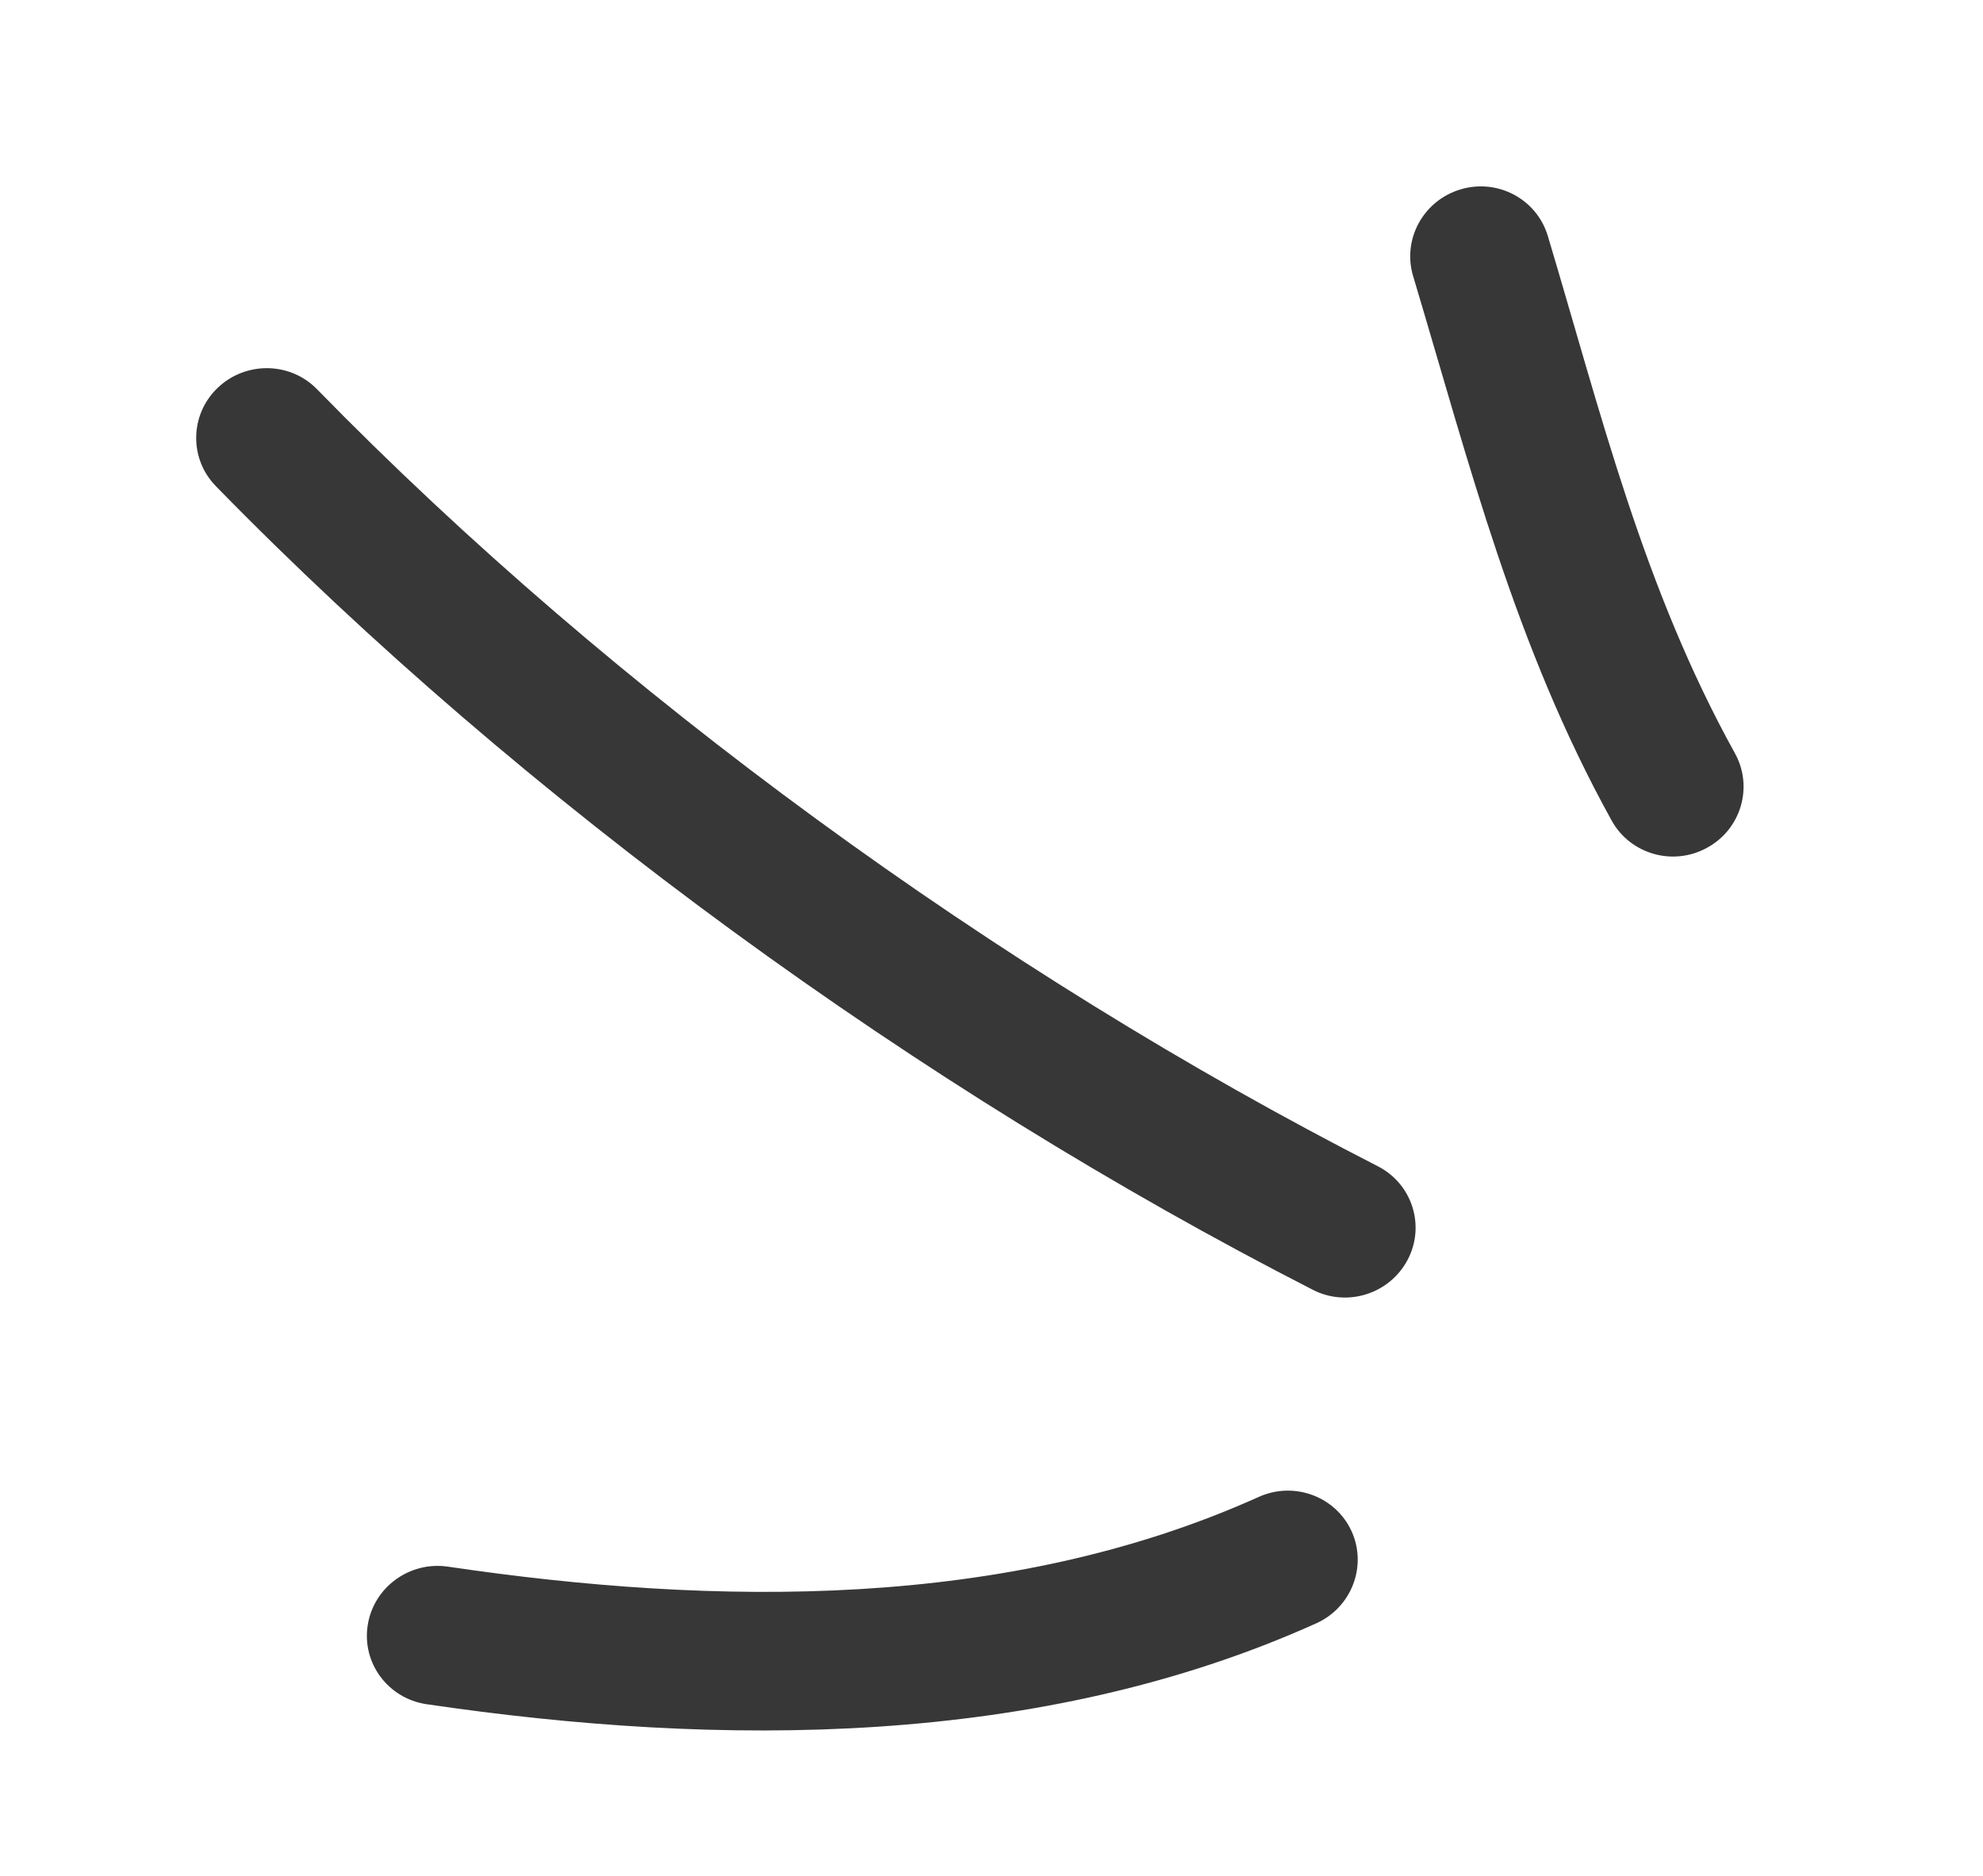
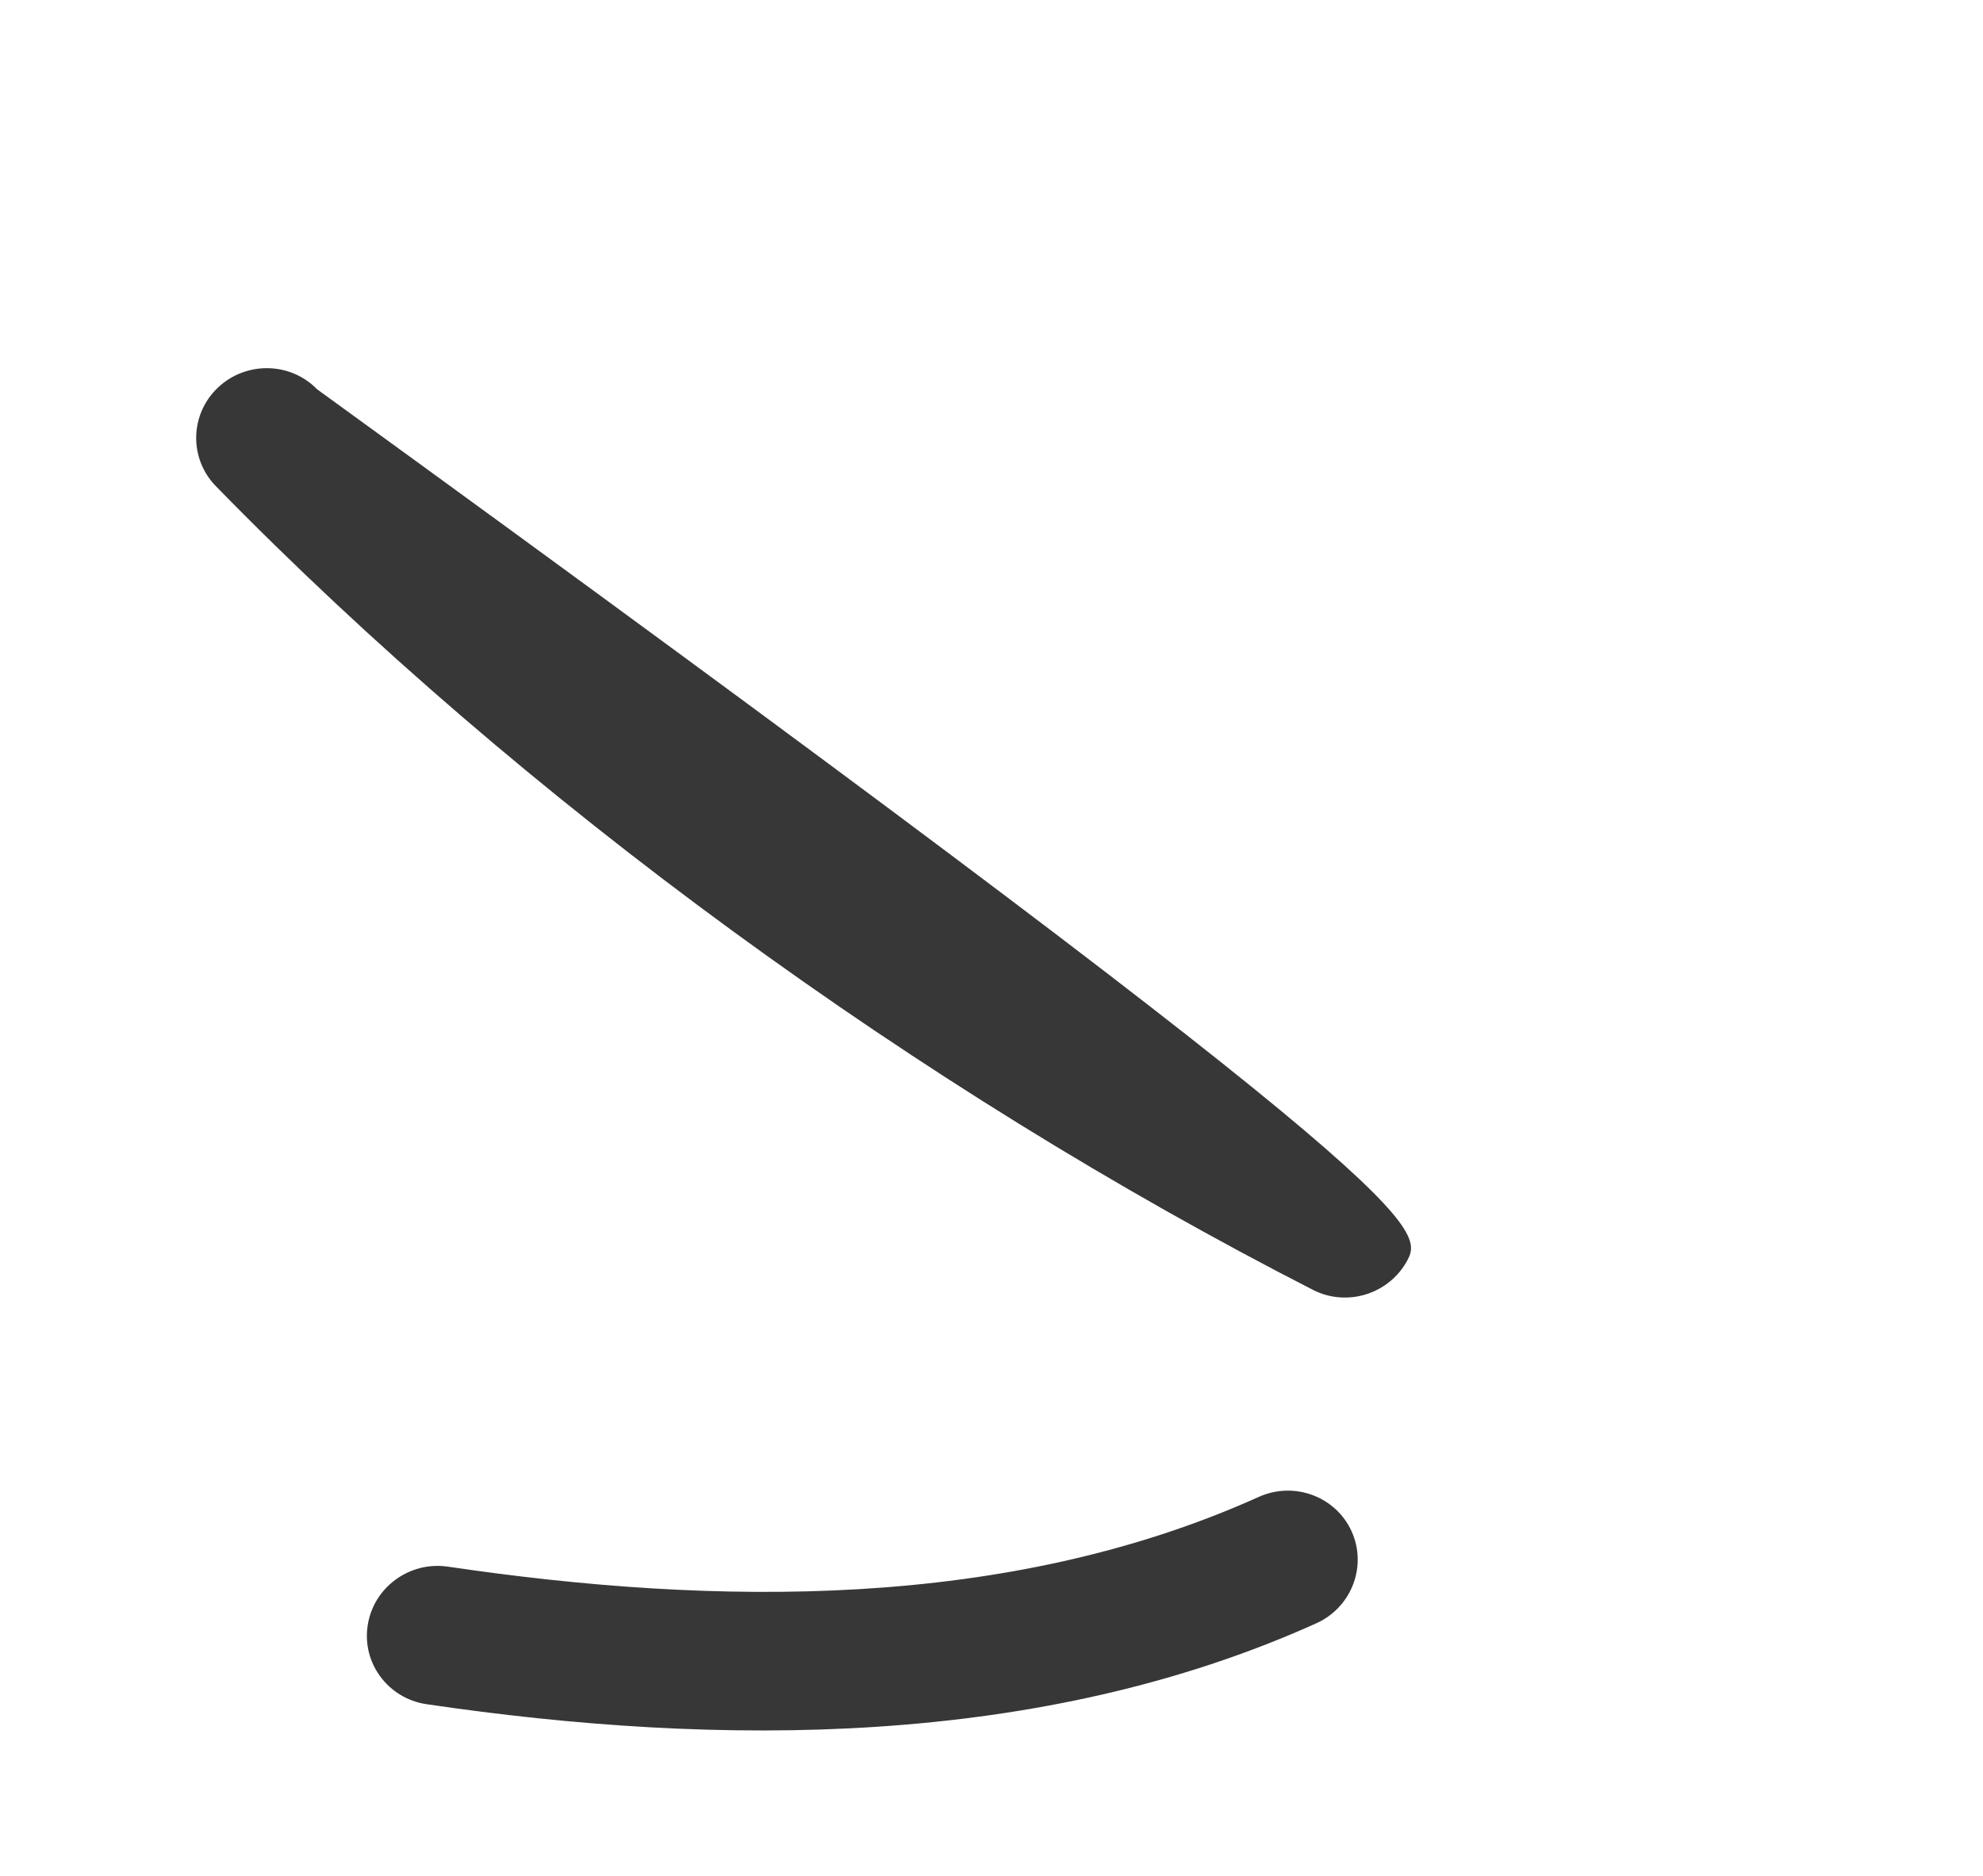
<svg xmlns="http://www.w3.org/2000/svg" width="37" height="35" viewBox="0 0 37 35" fill="none">
-   <path fill-rule="evenodd" clip-rule="evenodd" d="M30.072 15.311C28.266 12.05 27.421 8.669 26.367 5.152C26.161 4.465 26.557 3.742 27.25 3.534C27.944 3.325 28.674 3.715 28.88 4.402C29.879 7.737 30.657 10.957 32.372 14.056C32.719 14.683 32.485 15.474 31.85 15.818C31.216 16.167 30.419 15.938 30.072 15.311Z" fill="#373737" />
-   <path fill-rule="evenodd" clip-rule="evenodd" d="M24.496 24.065C17.166 20.317 9.767 14.95 4.026 9.069C3.525 8.555 3.541 7.732 4.063 7.235C4.584 6.738 5.414 6.748 5.915 7.262C11.467 12.948 18.622 18.138 25.709 21.76C26.351 22.089 26.599 22.871 26.264 23.506C25.928 24.142 25.137 24.394 24.496 24.065Z" fill="#373737" />
+   <path fill-rule="evenodd" clip-rule="evenodd" d="M24.496 24.065C17.166 20.317 9.767 14.95 4.026 9.069C3.525 8.555 3.541 7.732 4.063 7.235C4.584 6.738 5.414 6.748 5.915 7.262C26.351 22.089 26.599 22.871 26.264 23.506C25.928 24.142 25.137 24.394 24.496 24.065Z" fill="#373737" />
  <path fill-rule="evenodd" clip-rule="evenodd" d="M24.561 30.287C19.398 32.614 13.432 32.603 7.955 31.796C7.24 31.688 6.75 31.028 6.861 30.323C6.971 29.614 7.642 29.126 8.356 29.23C13.345 29.967 18.785 30.047 23.487 27.929C24.146 27.632 24.922 27.92 25.218 28.569C25.514 29.218 25.22 29.99 24.561 30.287Z" fill="#373737" />
</svg>